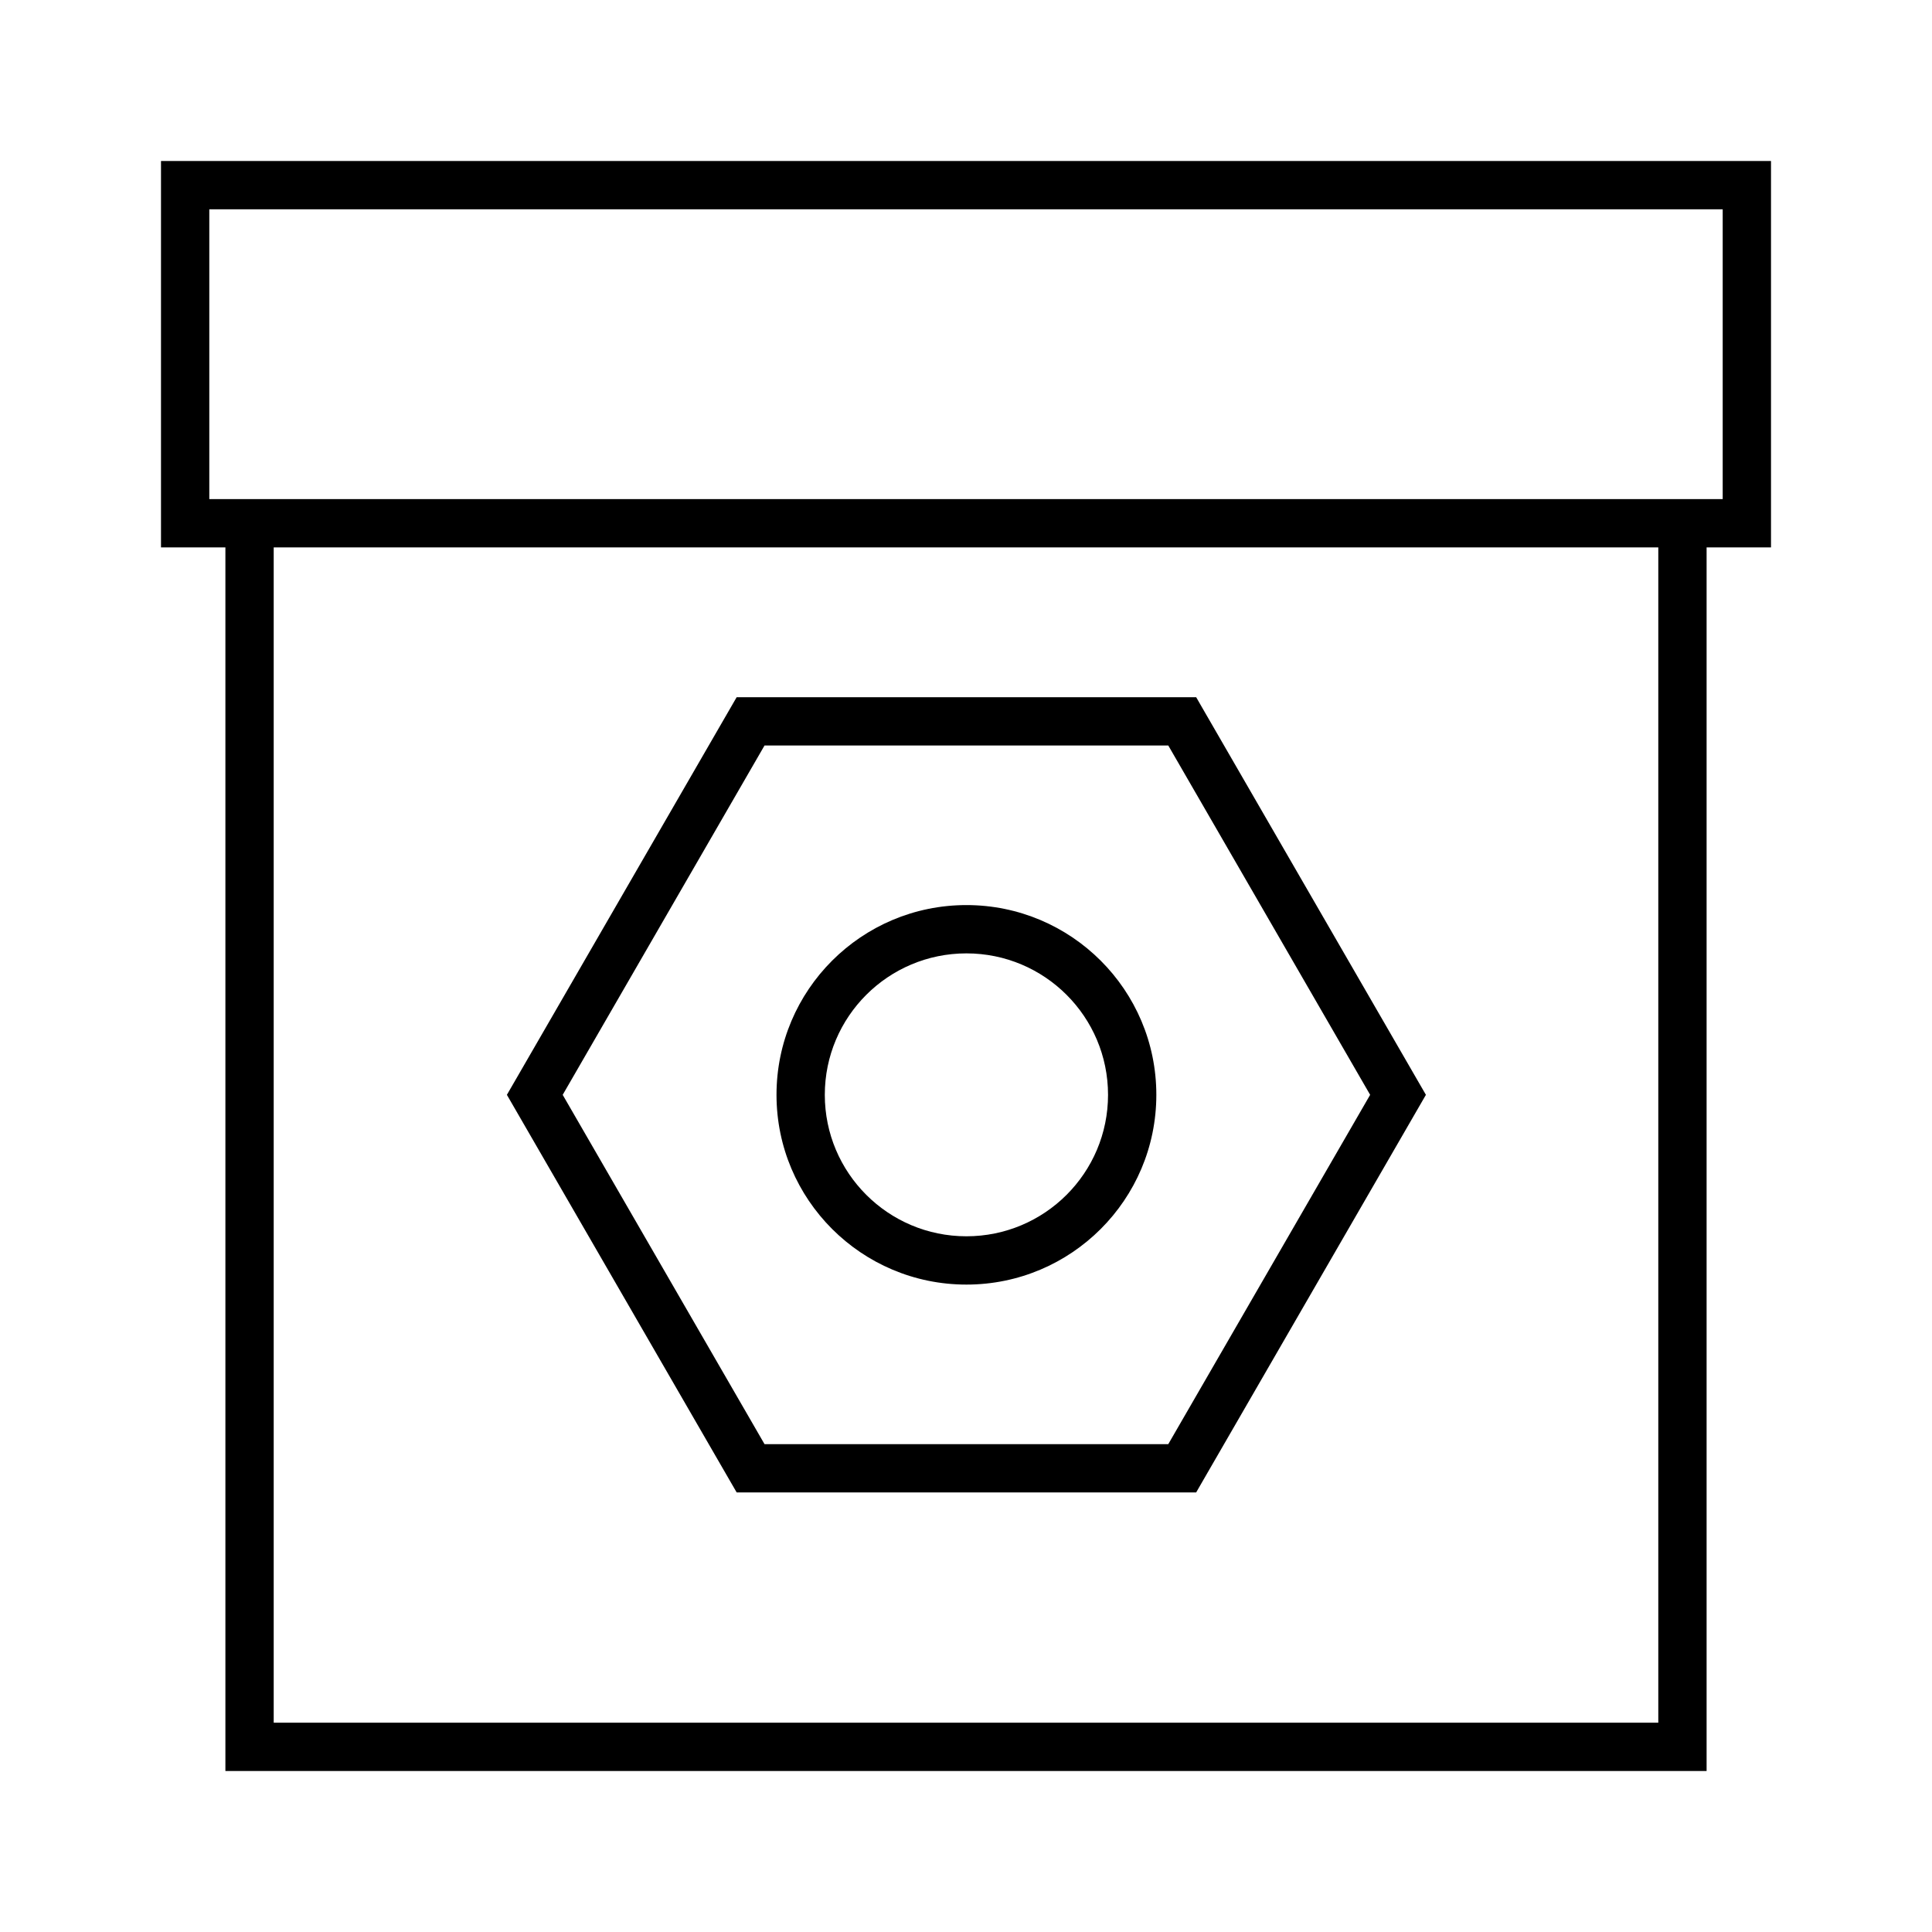
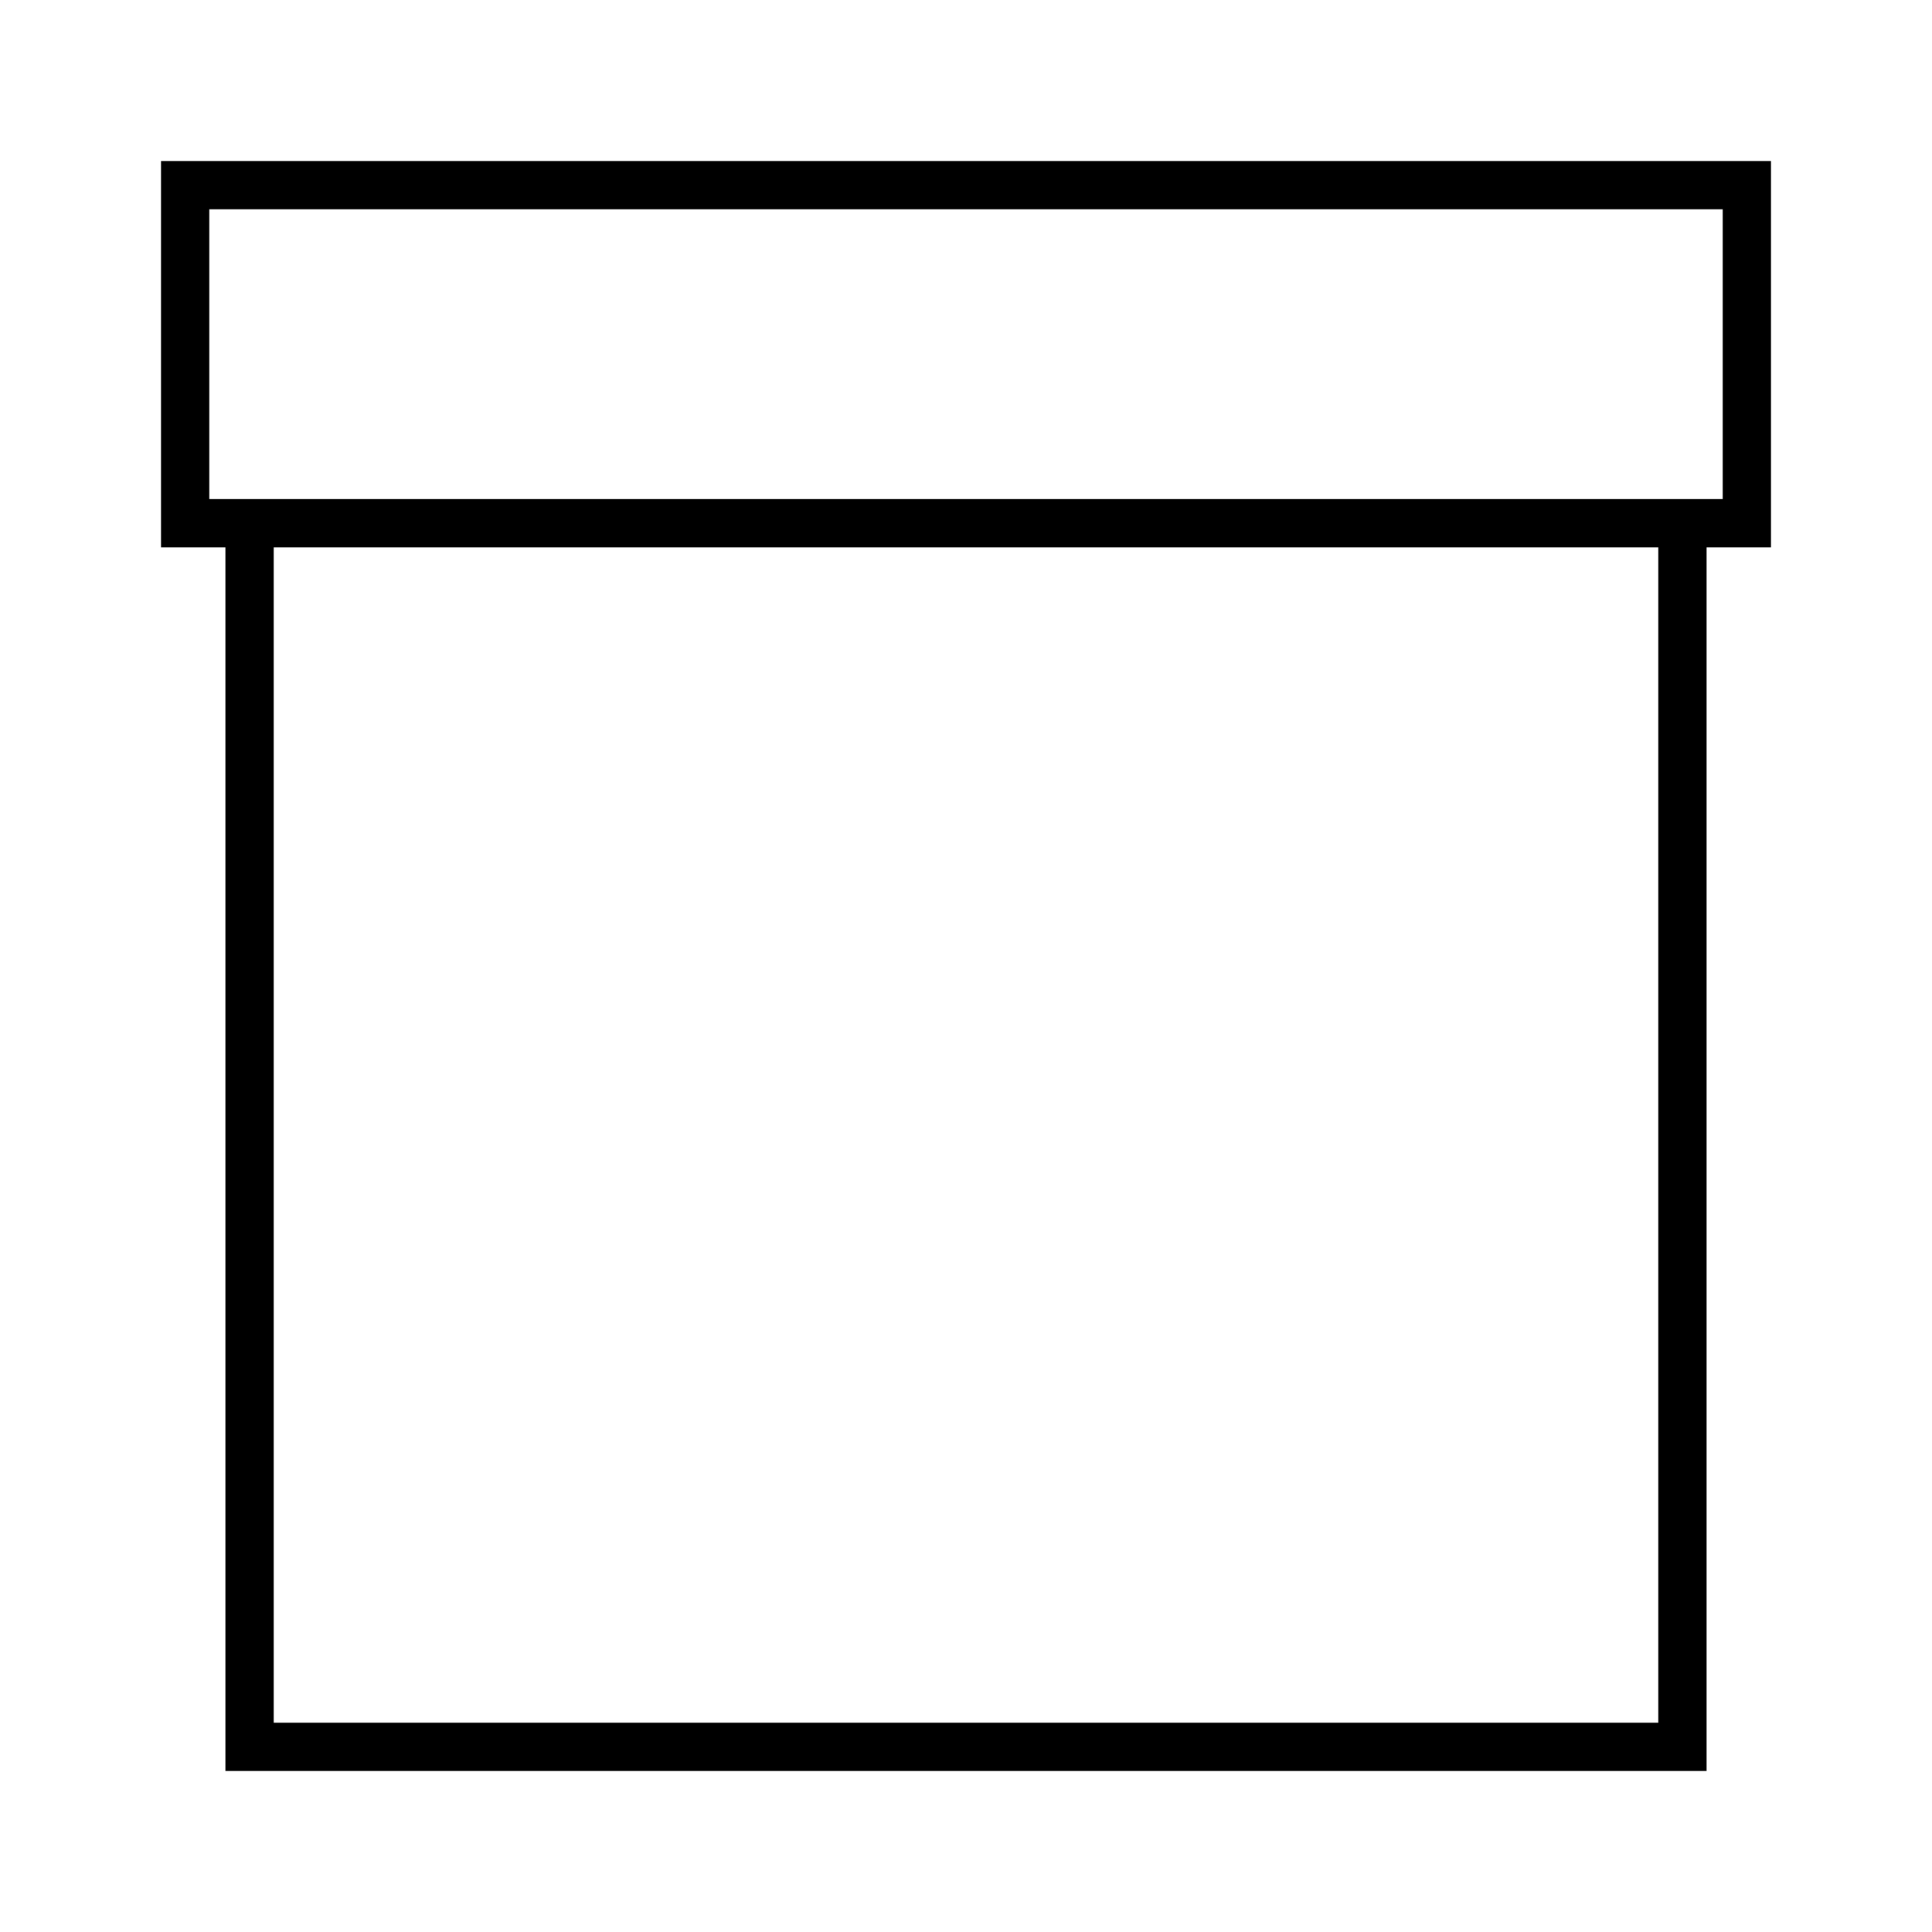
<svg xmlns="http://www.w3.org/2000/svg" width="60" height="60" viewBox="0 0 60 60" fill="none">
  <path fill-rule="evenodd" clip-rule="evenodd" d="M5.75 5H5V5.75V16.25V17H5.75H7V54.25V55H7.75H52.25H53V54.25V17H54.25H55V16.25V5.75V5H54.25H5.75ZM51.5 17H8.5V53.5H51.5V17ZM53 15.5H53.5V6.5H6.5V15.5H7H7.75H52.25H53Z" fill="black" />
-   <path fill-rule="evenodd" clip-rule="evenodd" d="M44.066 34.376L44.283 34.001L44.066 33.626L37.364 22.027L37.148 21.652H36.715H23.311H22.878L22.661 22.027L15.959 33.626L15.742 34.001L15.959 34.376L22.661 45.974L22.878 46.349H23.311H36.715H37.148L37.364 45.974L44.066 34.376ZM23.743 23.152L36.282 23.152L42.551 34.001L36.282 44.849H23.743L17.475 34.001L23.743 23.152ZM34.411 34.001C34.411 36.426 32.443 38.394 30.013 38.394C27.583 38.394 25.615 36.426 25.615 34.001C25.615 31.576 27.583 29.608 30.013 29.608C32.443 29.608 34.411 31.576 34.411 34.001ZM30.013 39.894C33.27 39.894 35.911 37.255 35.911 34.001C35.911 30.746 33.27 28.108 30.013 28.108C26.756 28.108 24.115 30.746 24.115 34.001C24.115 37.255 26.756 39.894 30.013 39.894Z" fill="black" />
</svg>